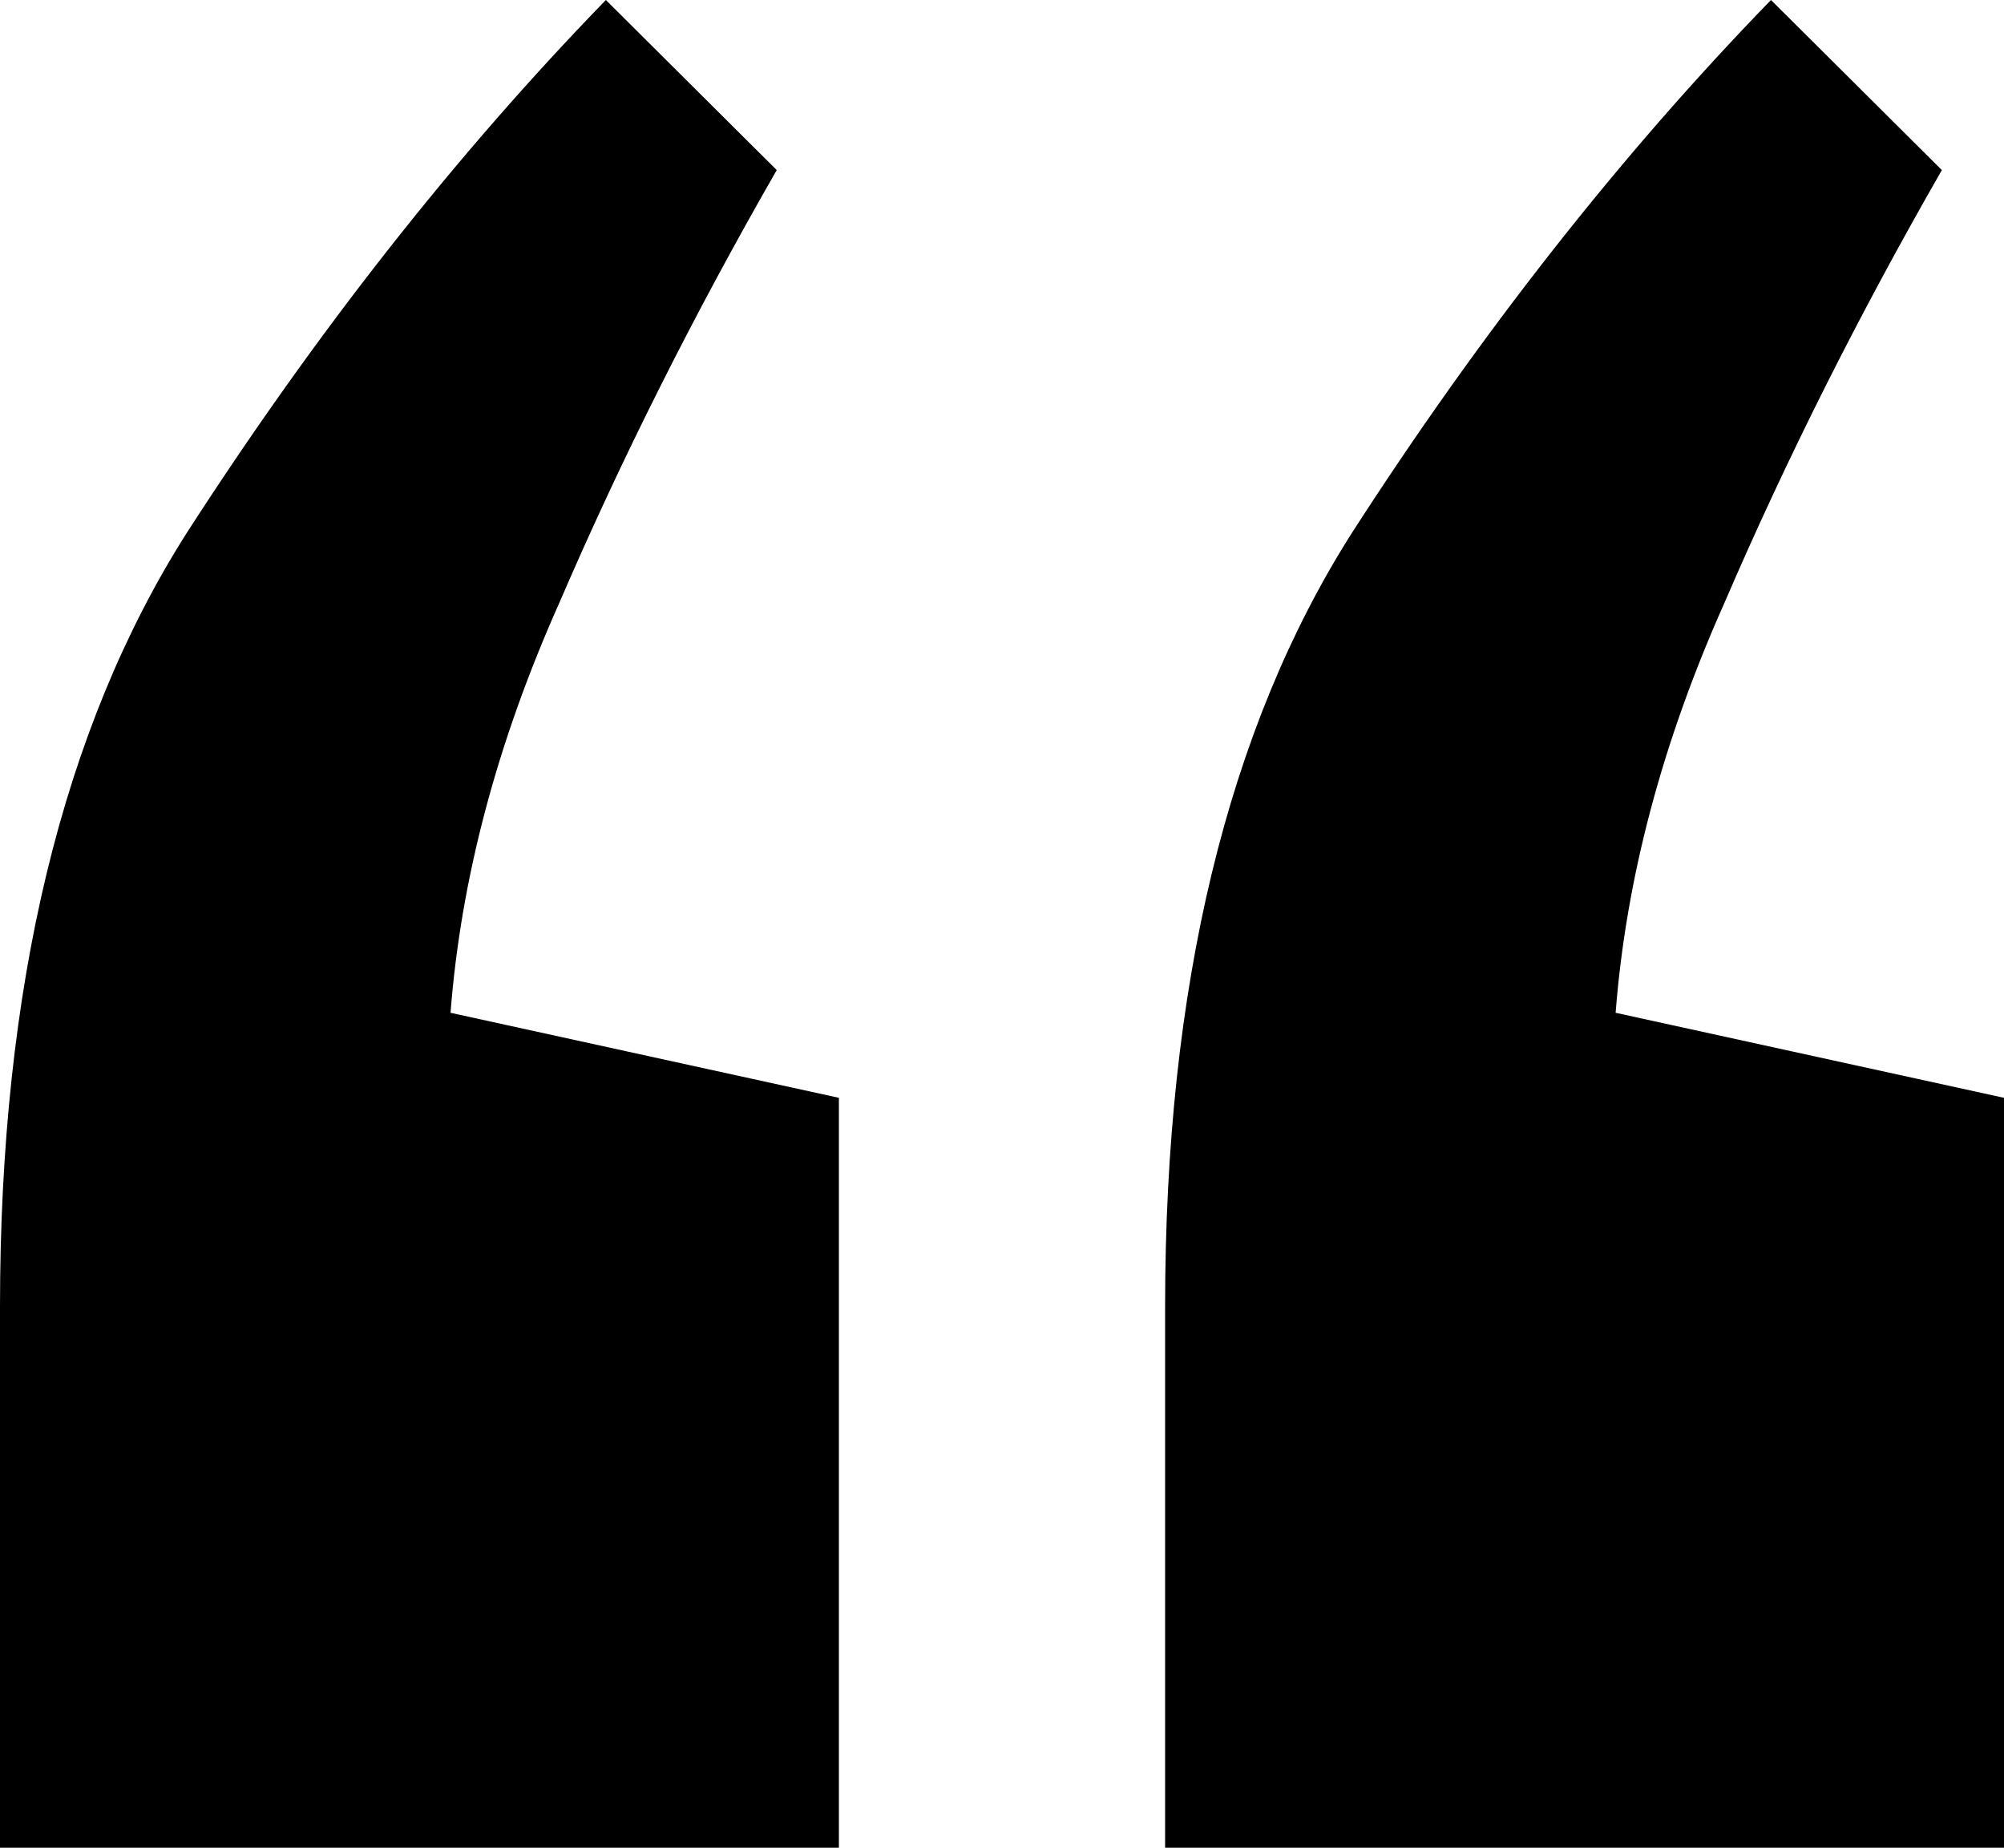
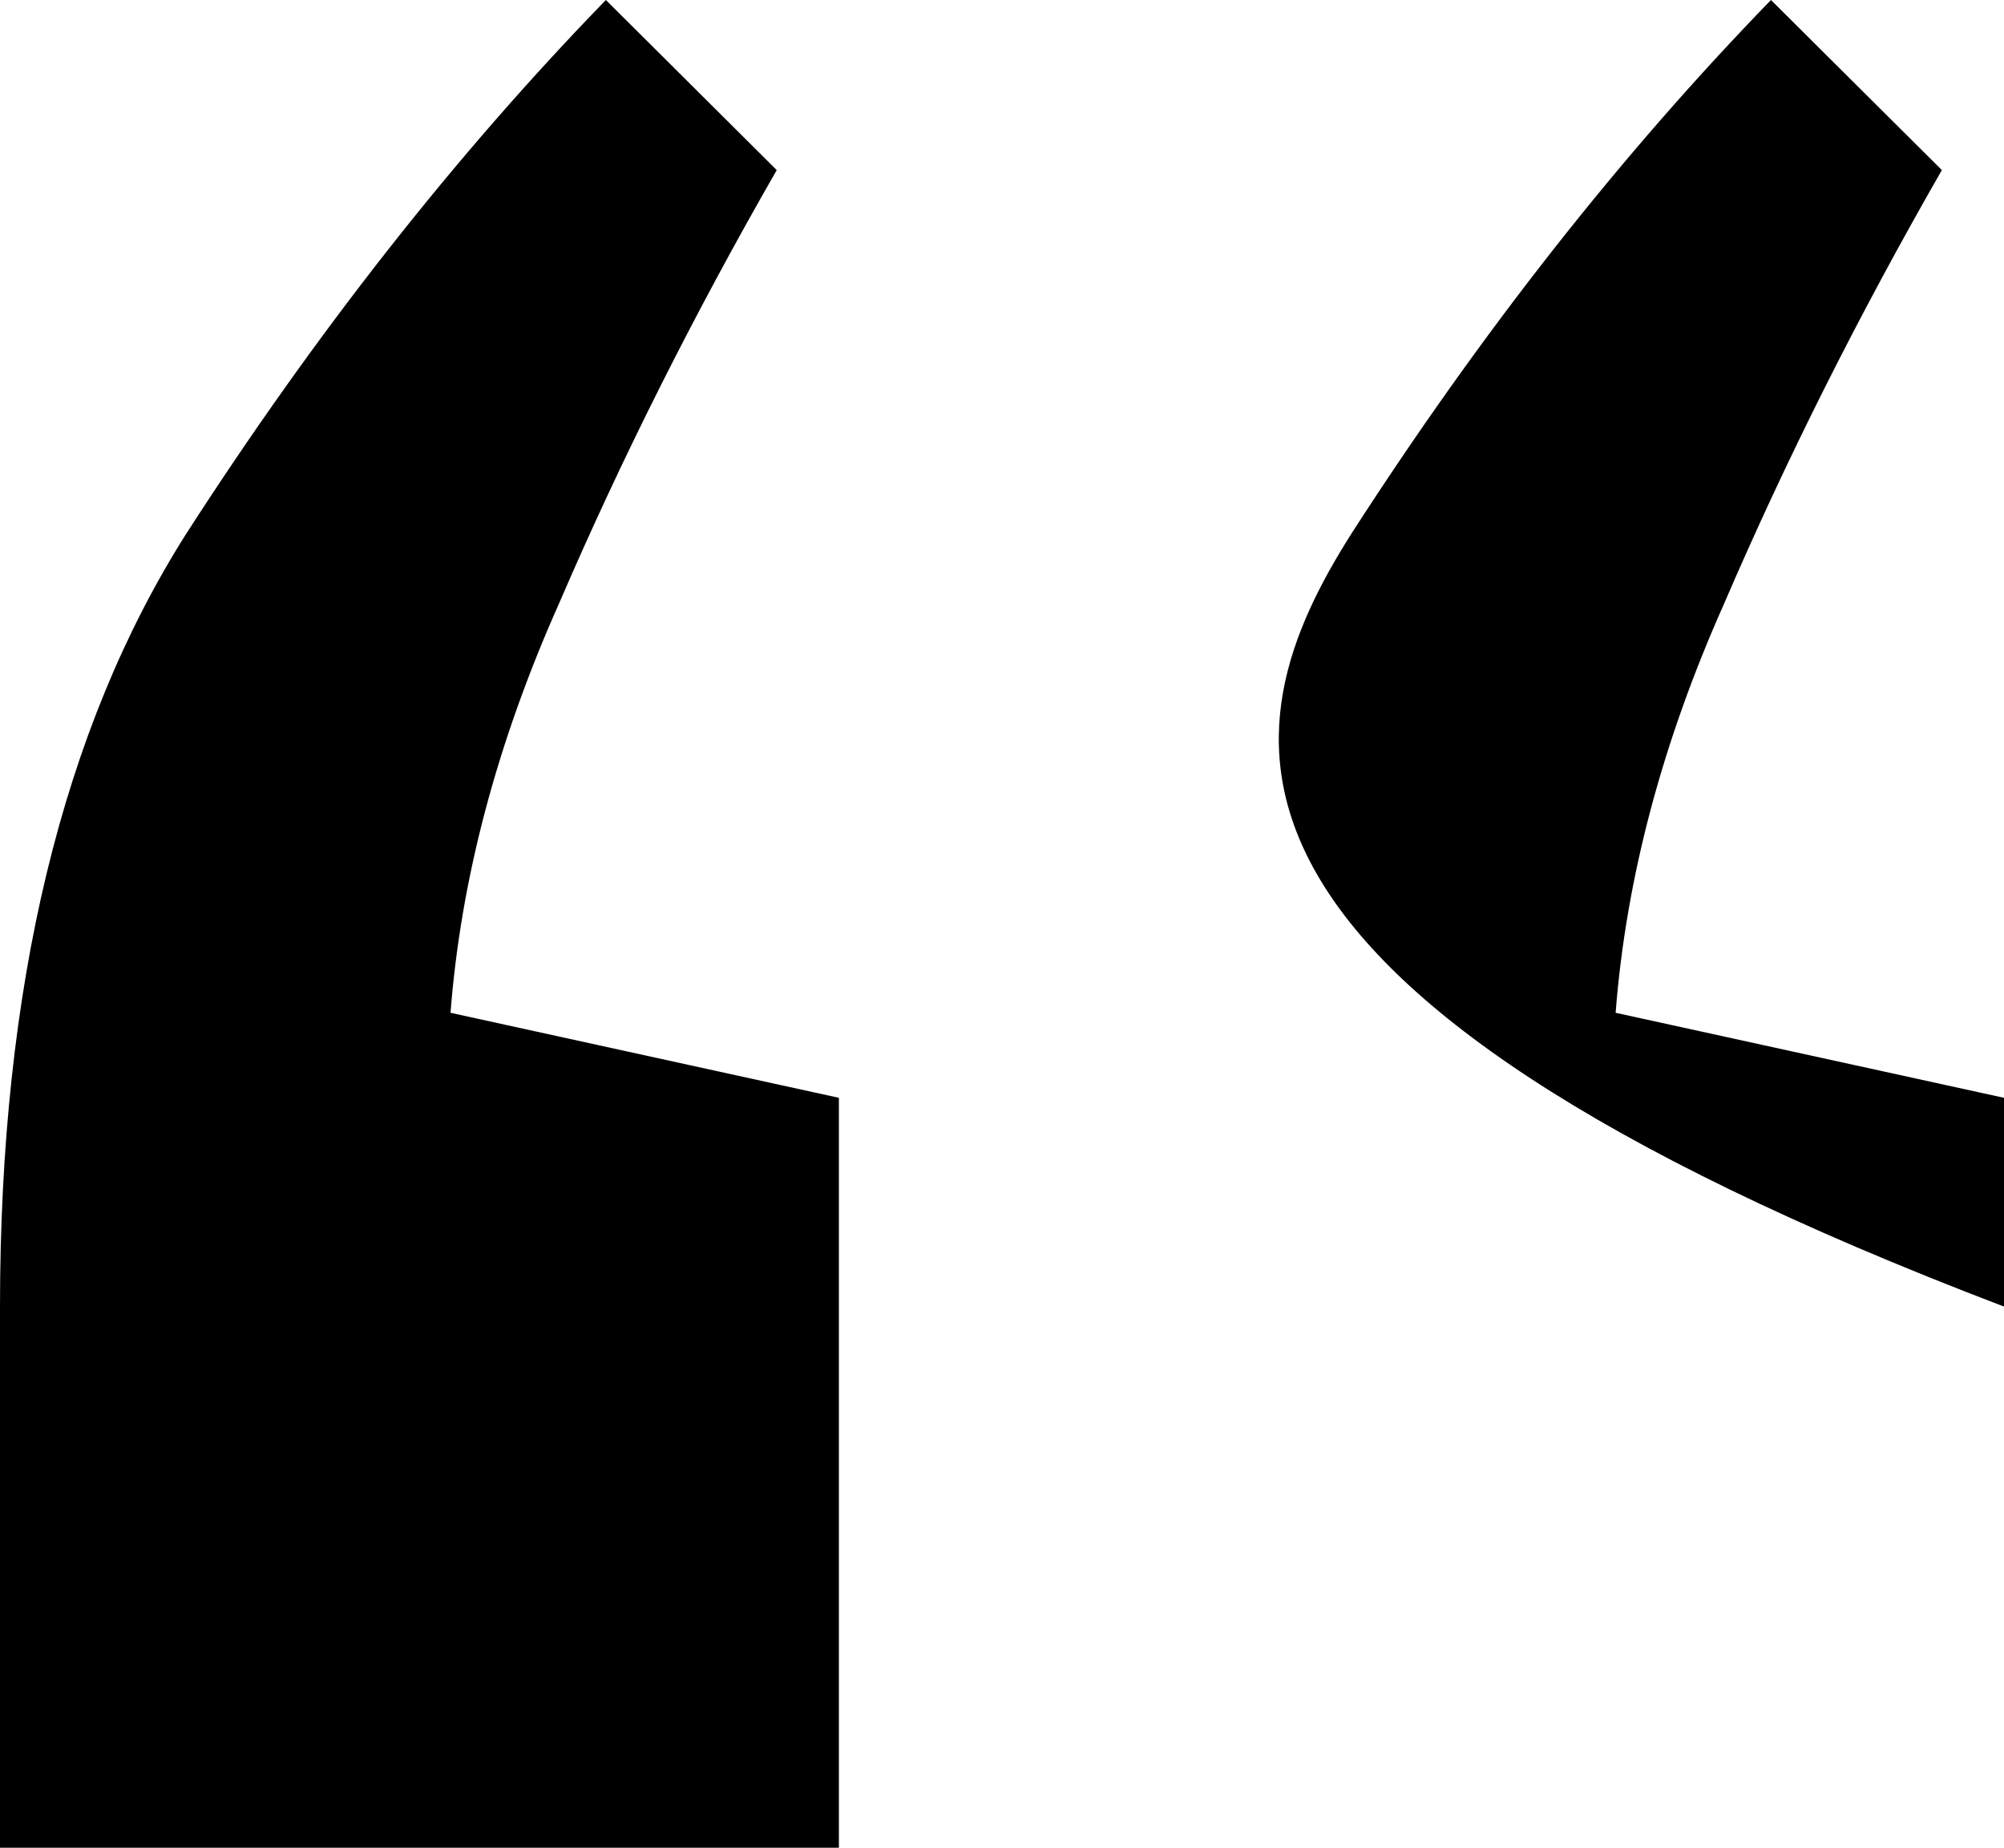
<svg xmlns="http://www.w3.org/2000/svg" width="64" height="59" viewBox="0 0 64 59" fill="none">
-   <path d="M19.349 0L24.806 5.431C22.16 10.039 19.845 14.647 17.86 19.255C15.876 23.699 14.718 28.06 14.388 32.339L26.791 35.054V59H0V41.72C0 31.516 1.984 23.287 5.953 17.034C10.088 10.615 14.553 4.937 19.349 0ZM56.558 0L62.016 5.431C59.37 10.039 57.054 14.647 55.07 19.255C53.085 23.699 51.928 28.06 51.597 32.339L64 35.054V59H37.209V41.72C37.209 31.516 39.194 23.287 43.163 17.034C47.297 10.615 51.762 4.937 56.558 0Z" fill="#F0EFF0" style="fill:#F0EFF0;fill:color(display-p3 0.941 0.937 0.941);fill-opacity:1;" />
+   <path d="M19.349 0L24.806 5.431C22.16 10.039 19.845 14.647 17.86 19.255C15.876 23.699 14.718 28.06 14.388 32.339L26.791 35.054V59H0V41.72C0 31.516 1.984 23.287 5.953 17.034C10.088 10.615 14.553 4.937 19.349 0ZM56.558 0L62.016 5.431C59.37 10.039 57.054 14.647 55.07 19.255C53.085 23.699 51.928 28.06 51.597 32.339L64 35.054V59V41.72C37.209 31.516 39.194 23.287 43.163 17.034C47.297 10.615 51.762 4.937 56.558 0Z" fill="#F0EFF0" style="fill:#F0EFF0;fill:color(display-p3 0.941 0.937 0.941);fill-opacity:1;" />
</svg>